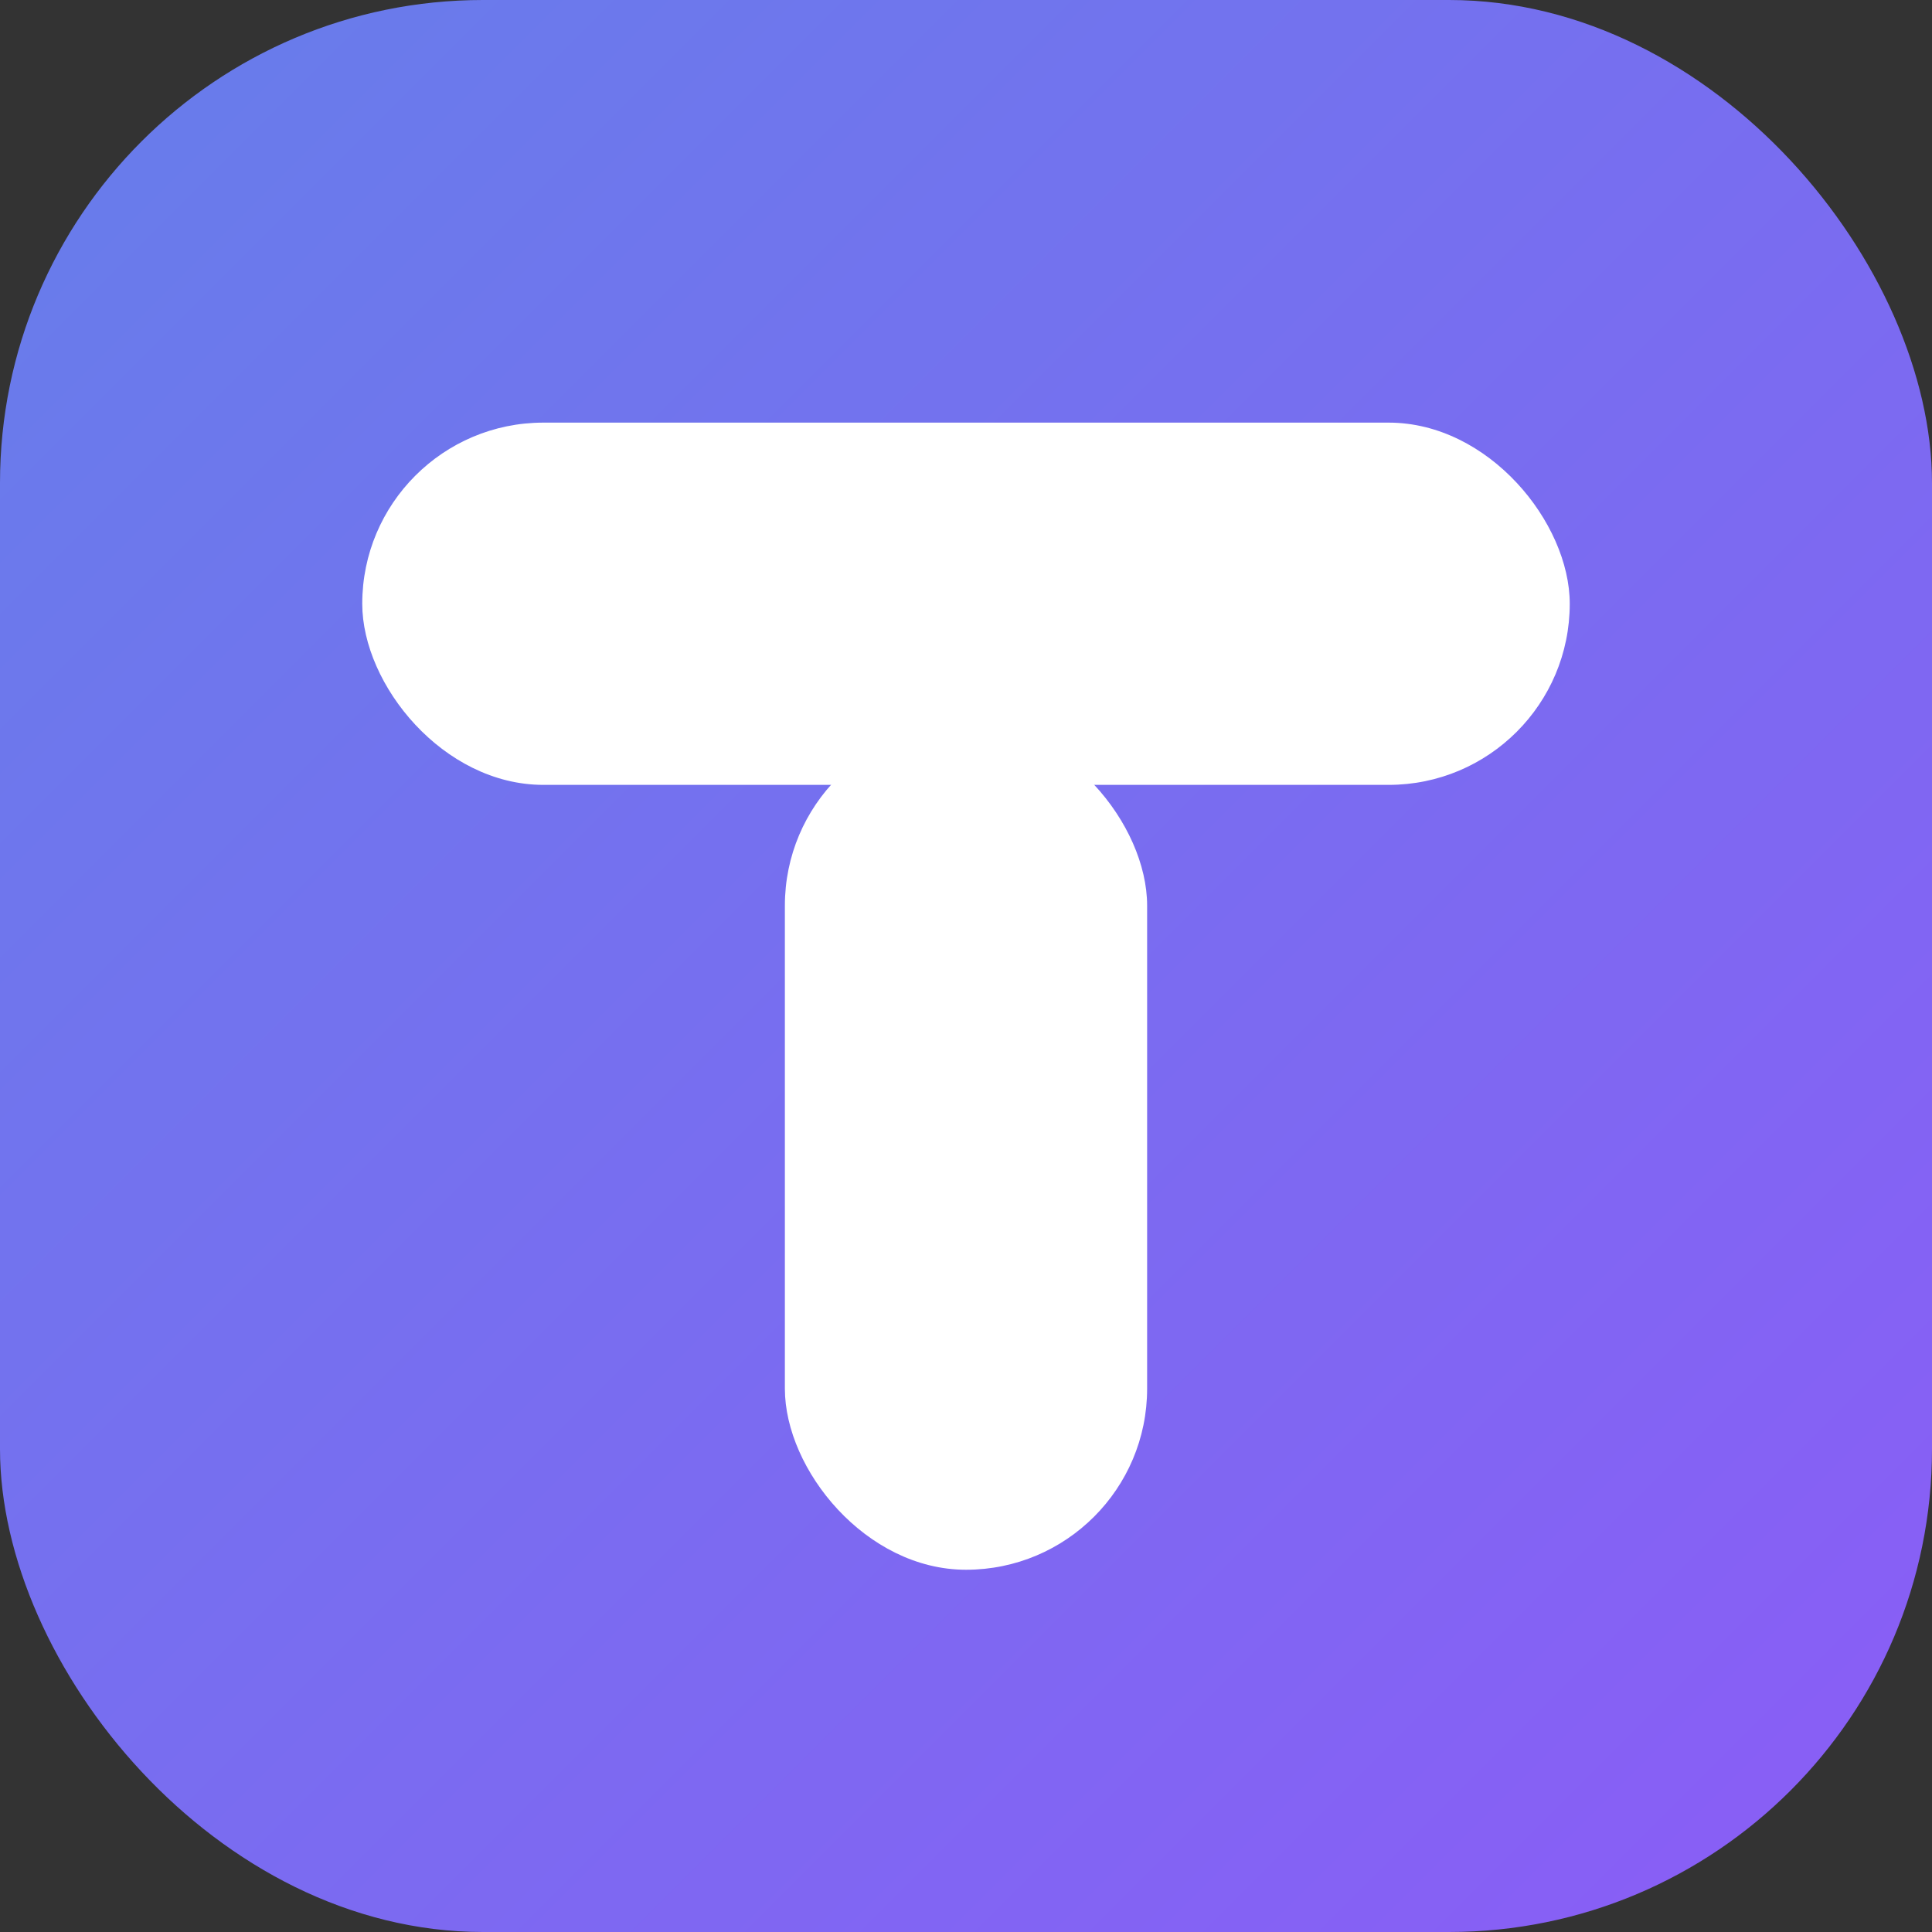
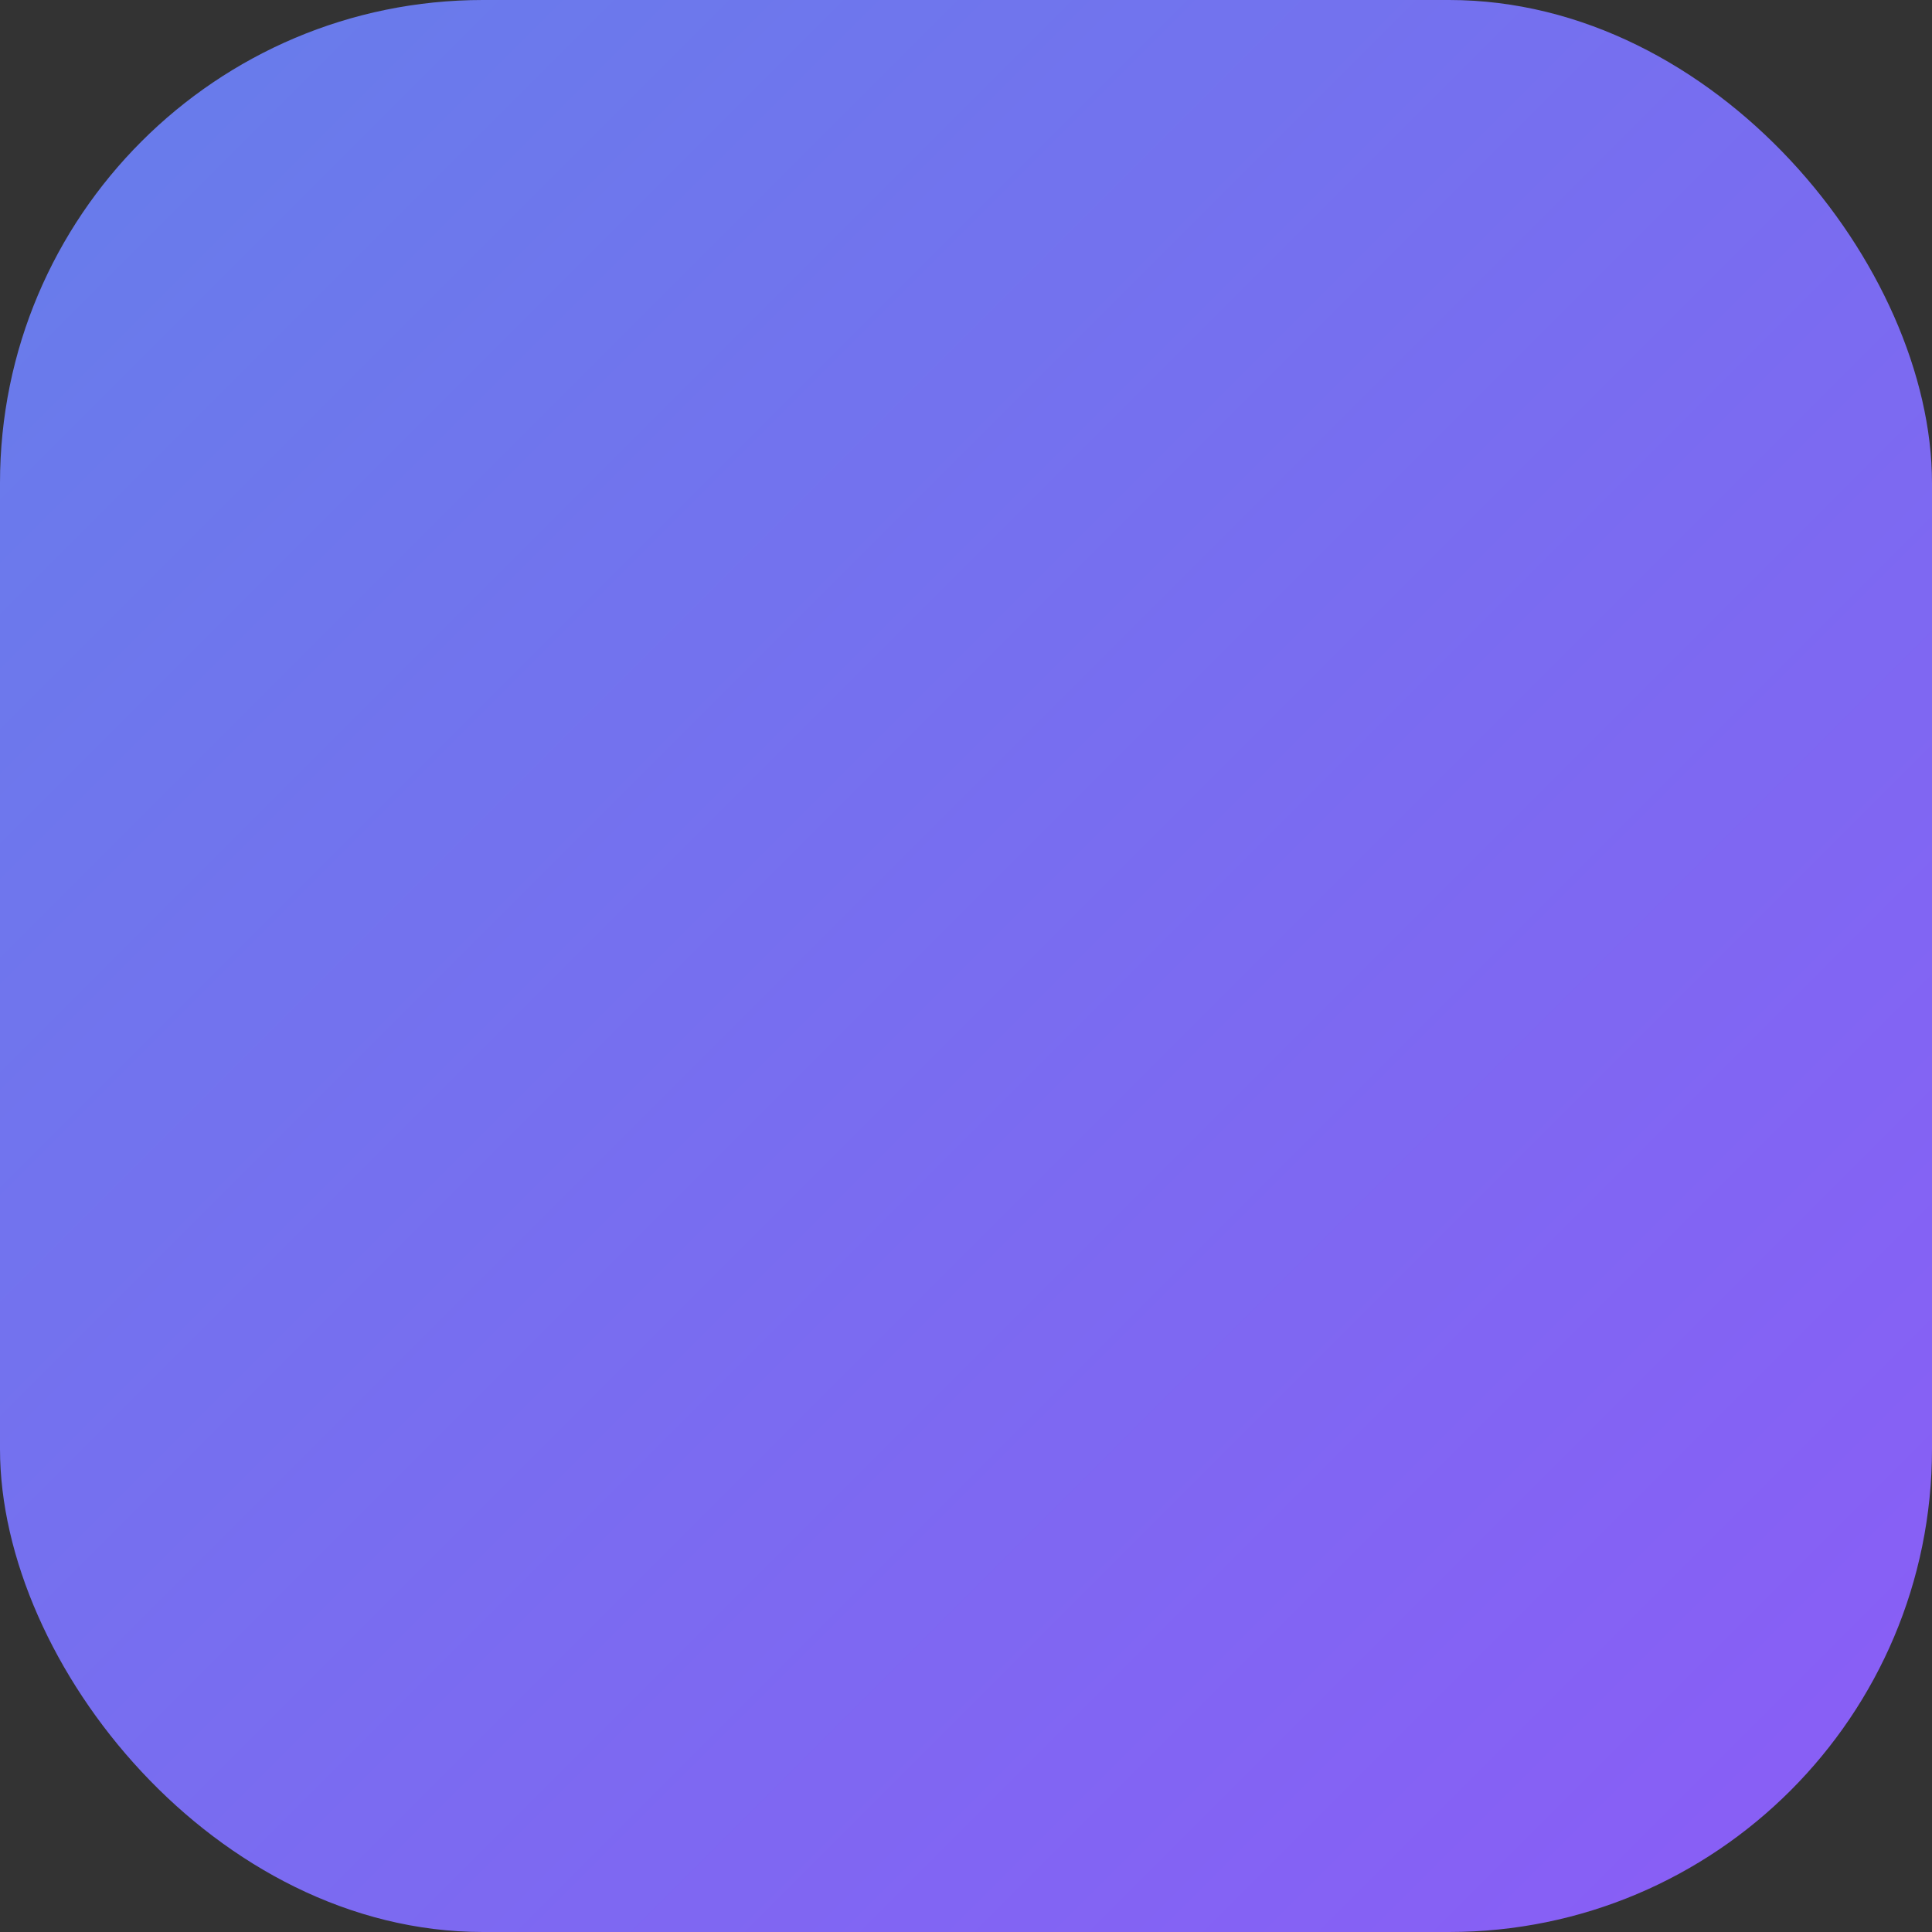
<svg xmlns="http://www.w3.org/2000/svg" width="32" height="32" viewBox="0 0 32 32">
  <rect x="0" y="0" width="32" height="32" fill="#333333" stroke="none" />
  <defs>
    <linearGradient id="bg" x1="0" y1="0" x2="1" y2="1">
      <stop offset="0" stop-color="#667eea" />
      <stop offset="1" stop-color="#8b5cf6" />
    </linearGradient>
  </defs>
  <rect width="32" height="32" rx="8" fill="url(#bg)" />
  <g fill="#ffffff">
-     <rect x="6" y="7" width="20" height="6" rx="3" />
-     <rect x="13" y="12" width="6" height="14" rx="3" />
-   </g>
+     </g>
</svg>